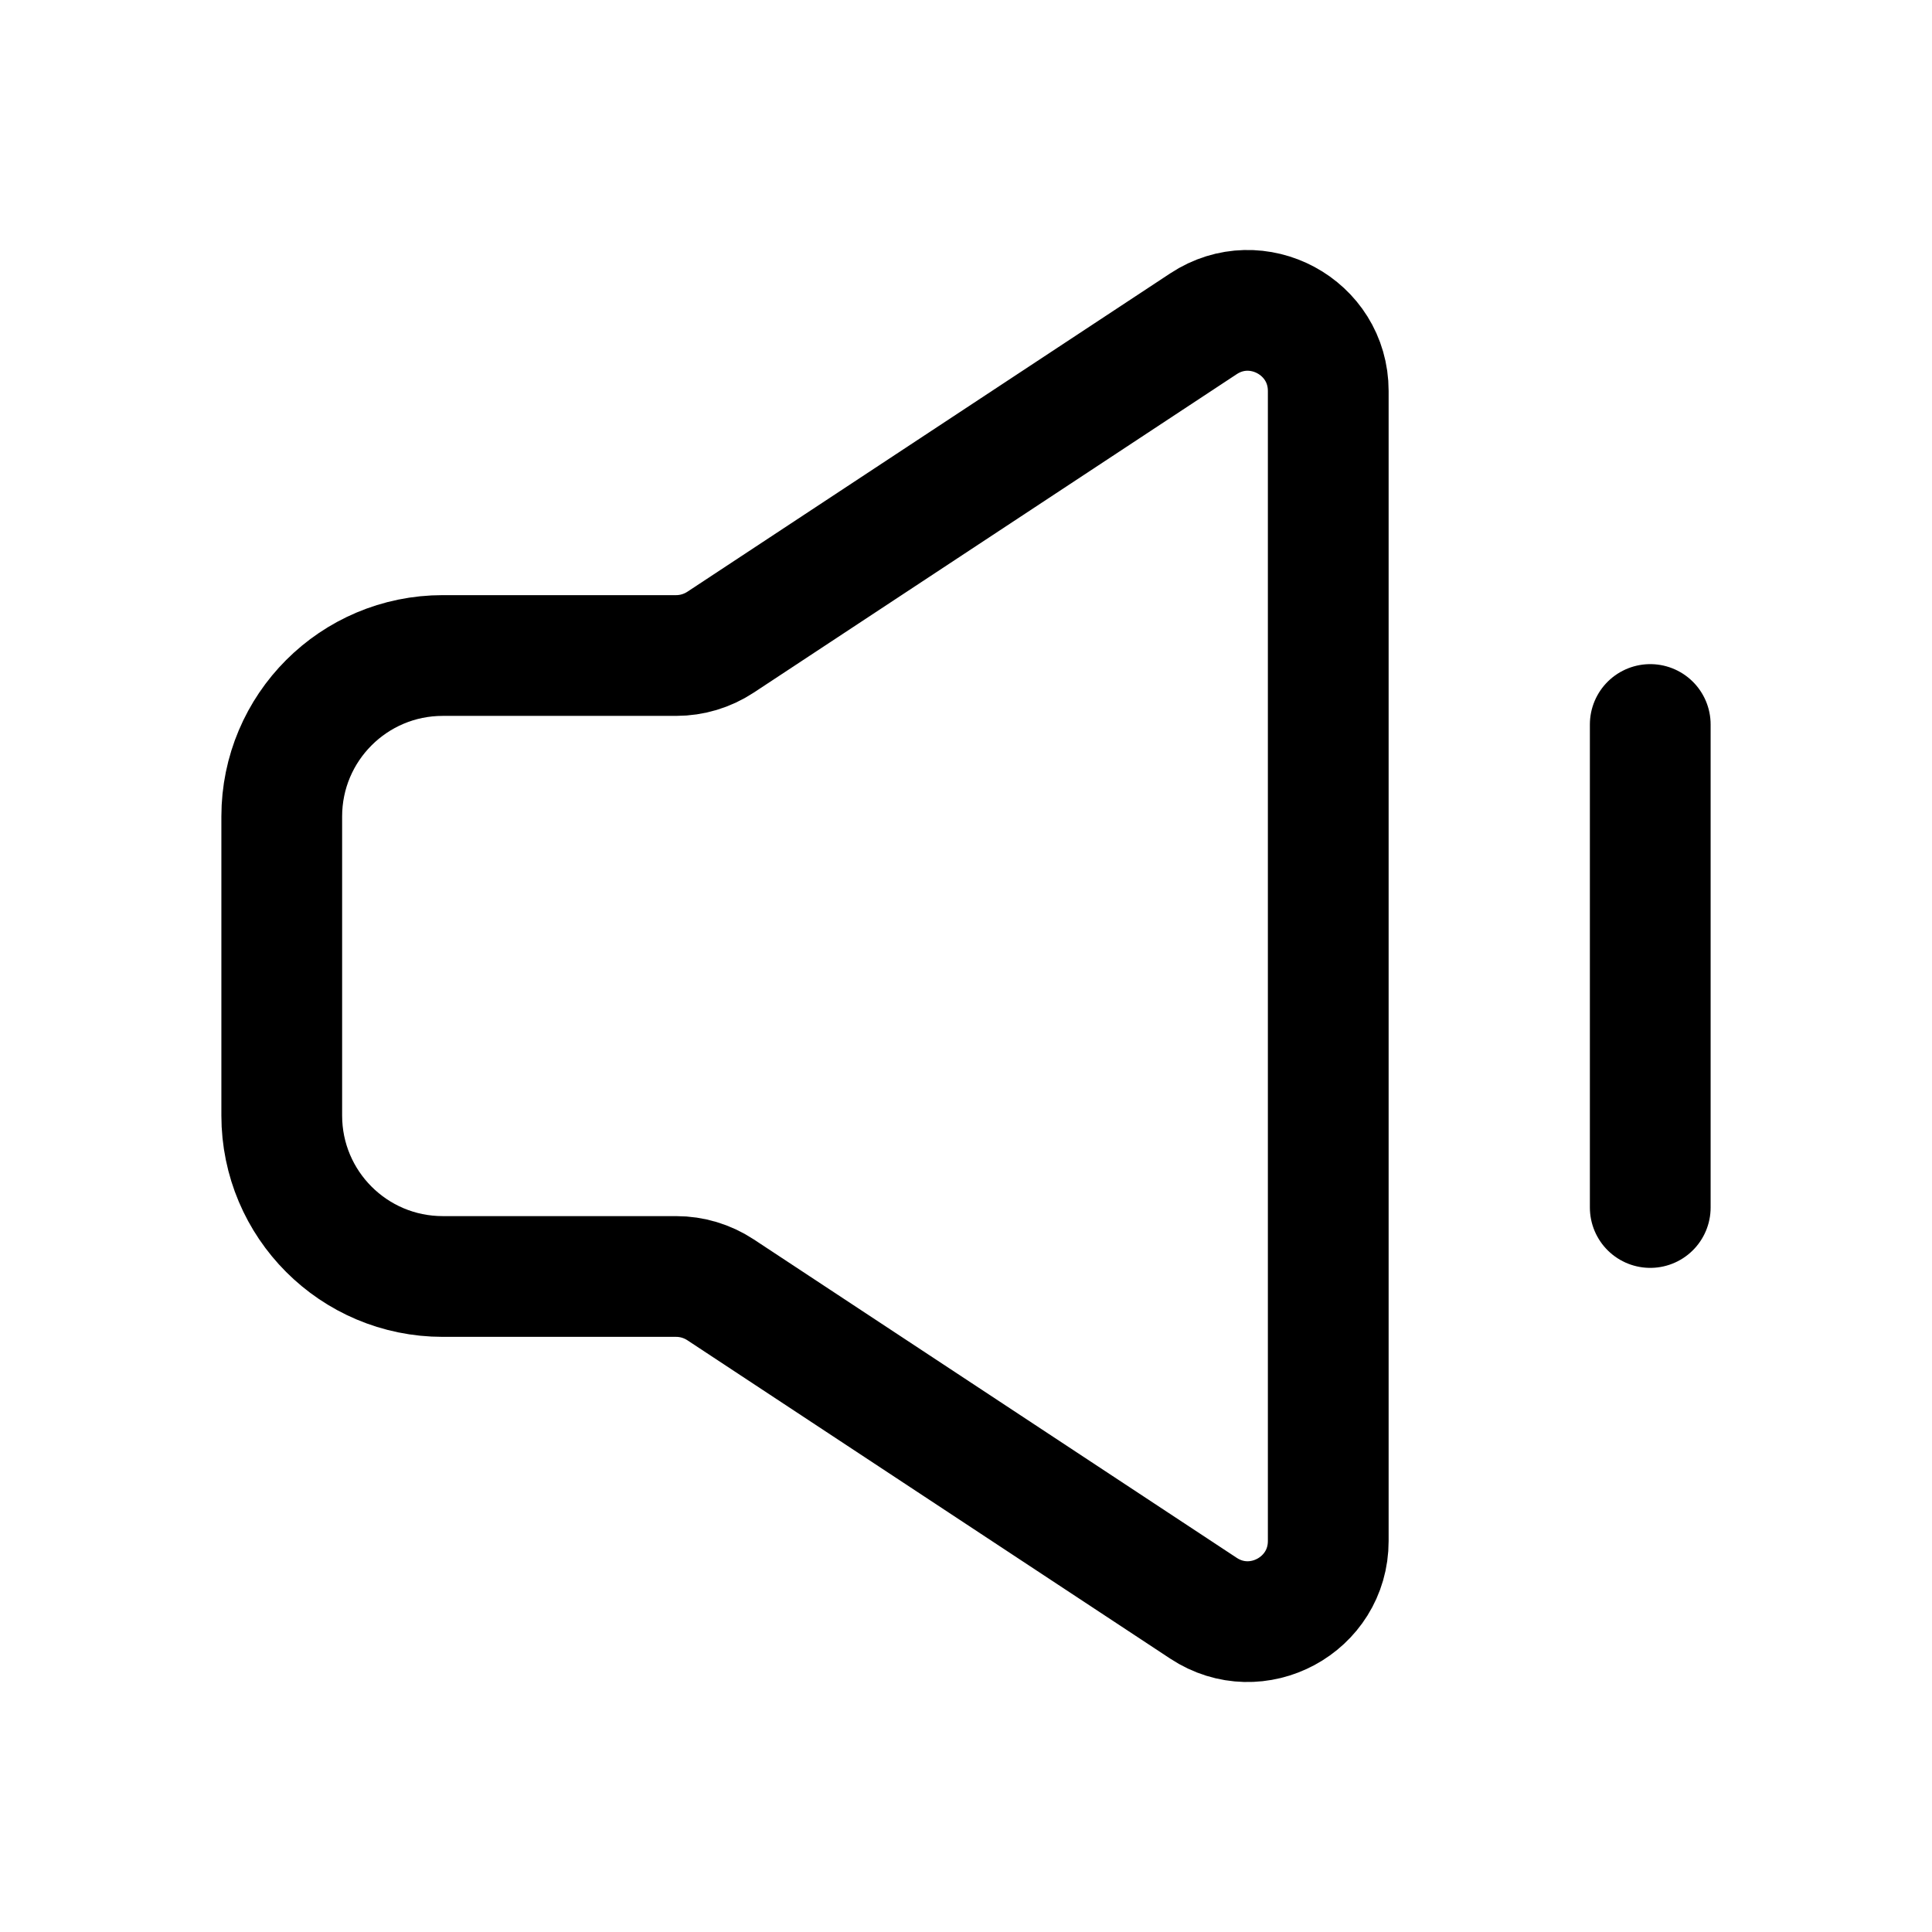
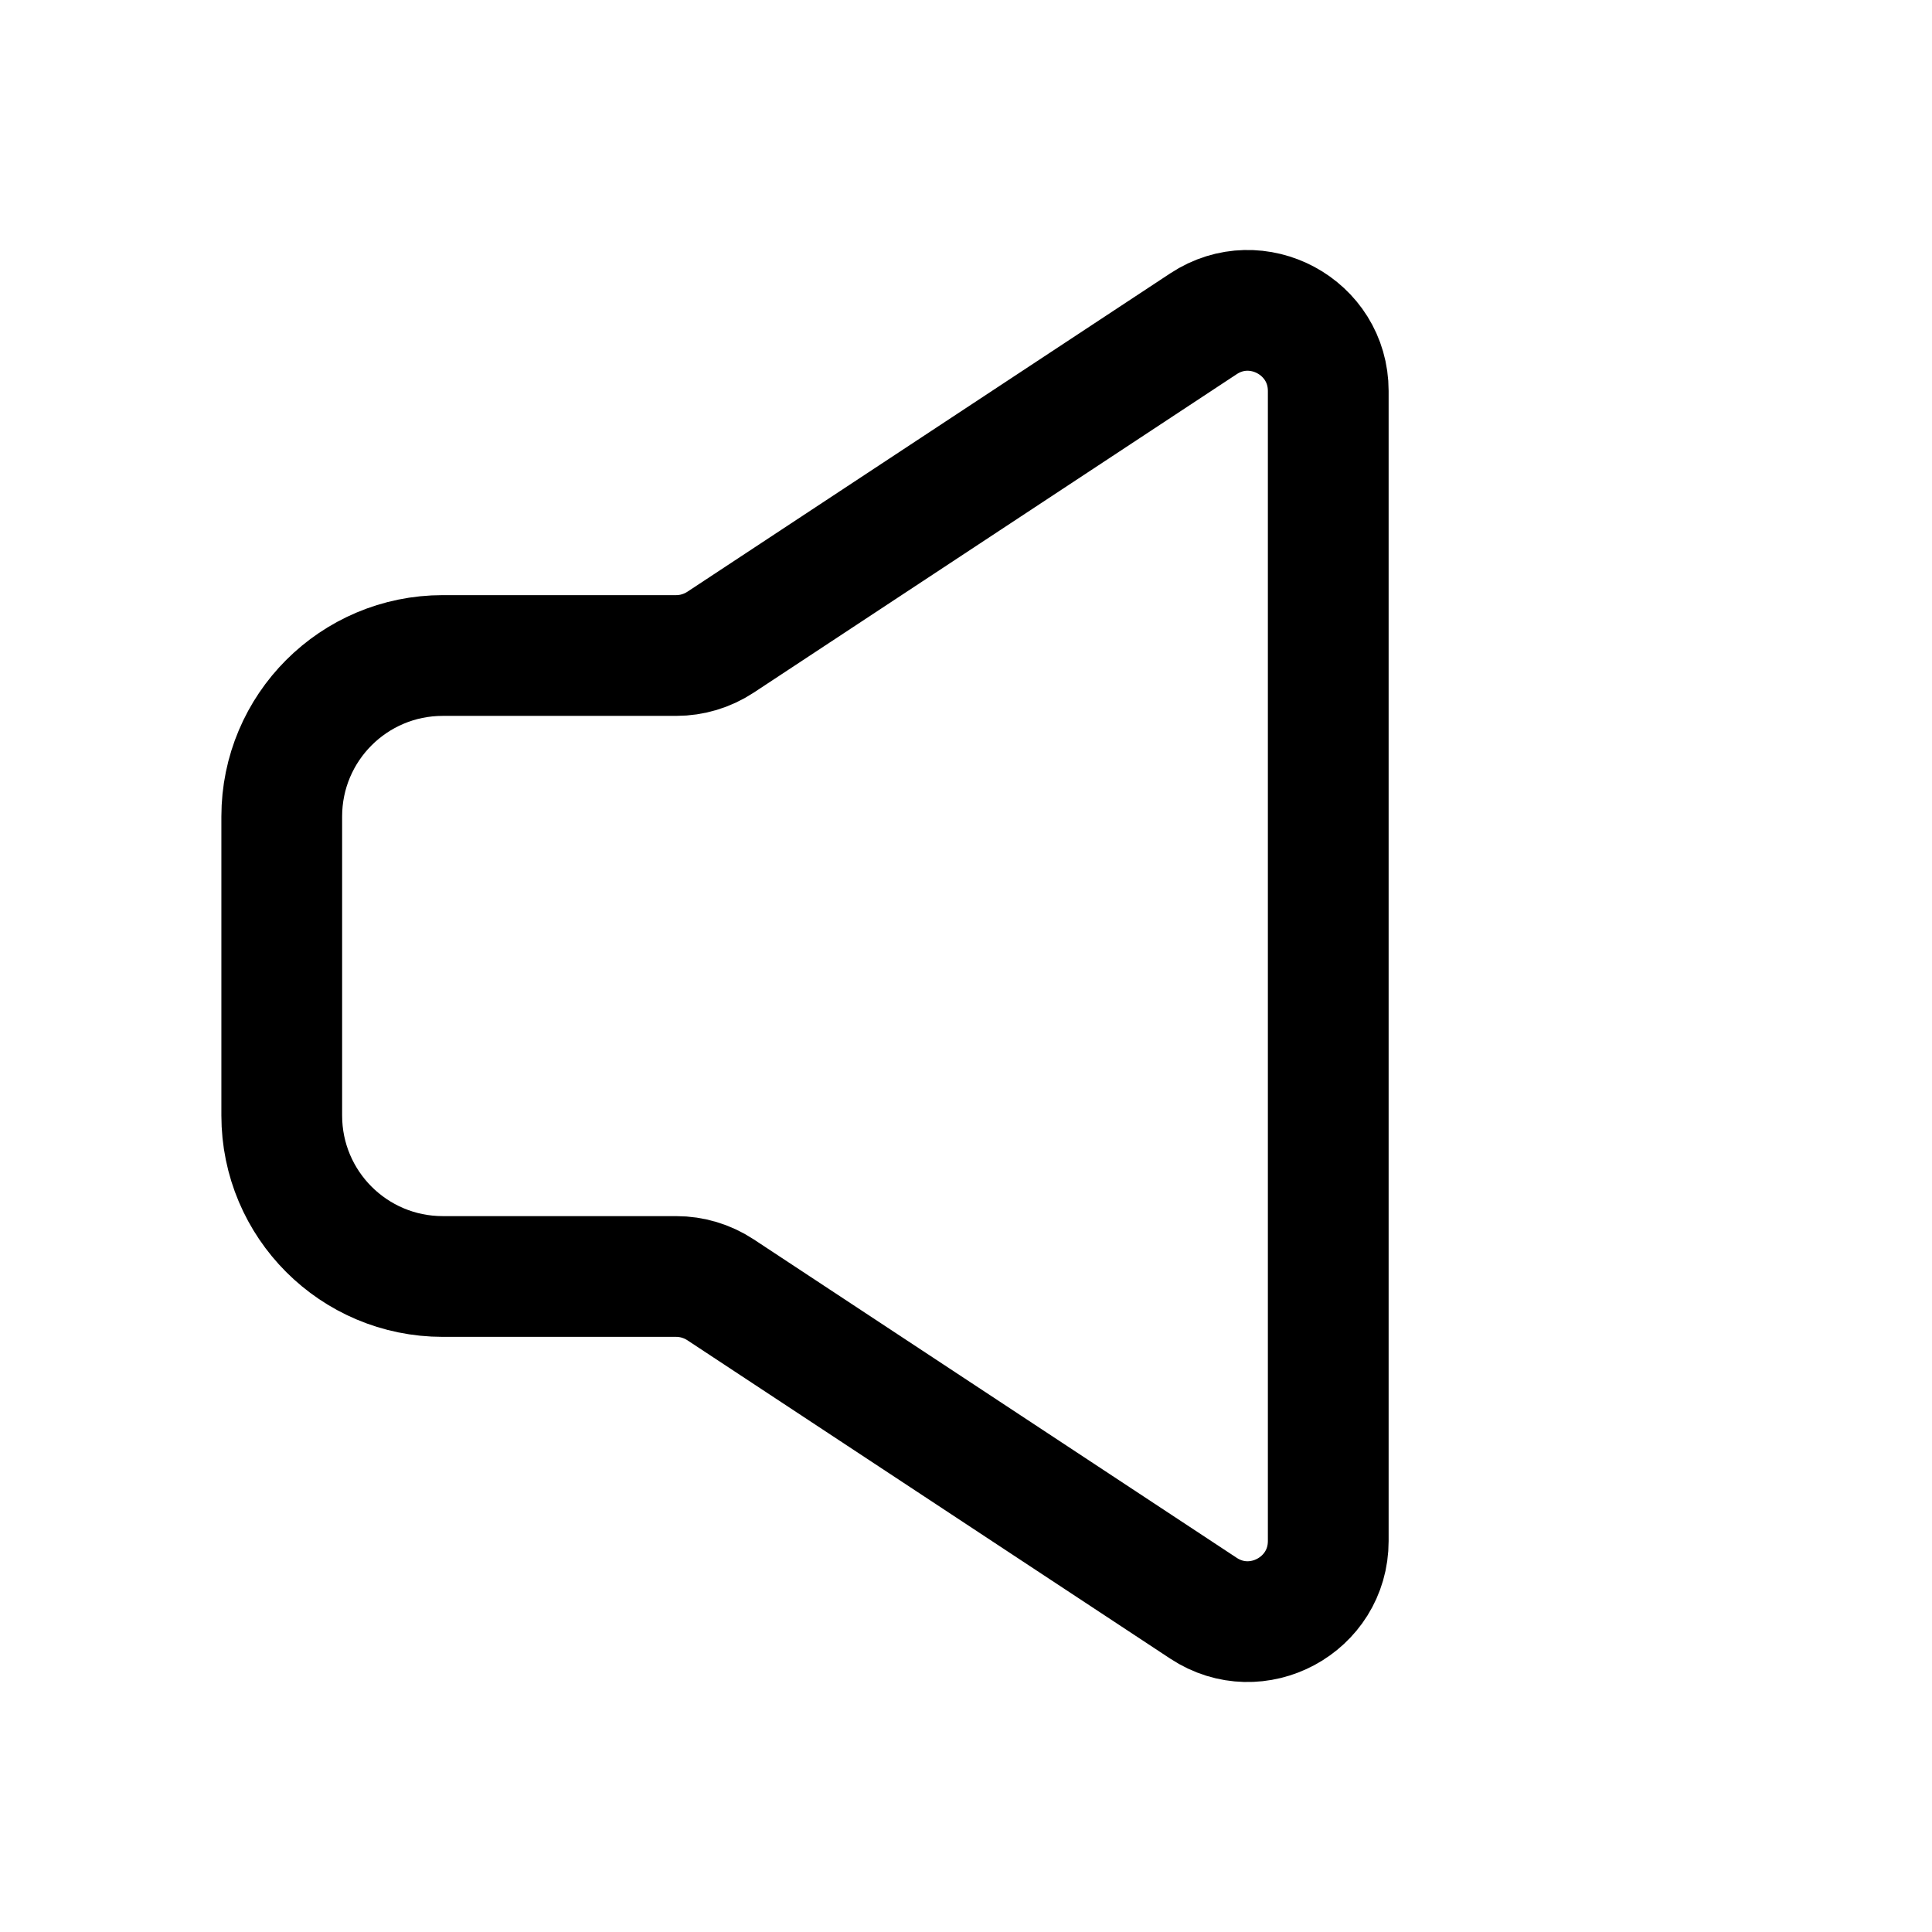
<svg xmlns="http://www.w3.org/2000/svg" width="24" height="24" viewBox="0 0 24 24" stroke-width="1.5" fill="none">
  <path d="M3.5 13.857V10.143C3.5 9.038 4.395 8.143 5.5 8.143H8.4C8.596 8.143 8.787 8.085 8.95 7.978L14.95 4.022C15.614 3.584 16.5 4.061 16.5 4.857V19.143C16.5 19.939 15.614 20.416 14.95 19.978L8.95 16.022C8.787 15.915 8.596 15.857 8.4 15.857H5.5C4.395 15.857 3.5 14.962 3.5 13.857Z" stroke="currentColor" />
-   <path d="M20.5 15L20.5 9" stroke="currentColor" stroke-linecap="round" />
</svg>